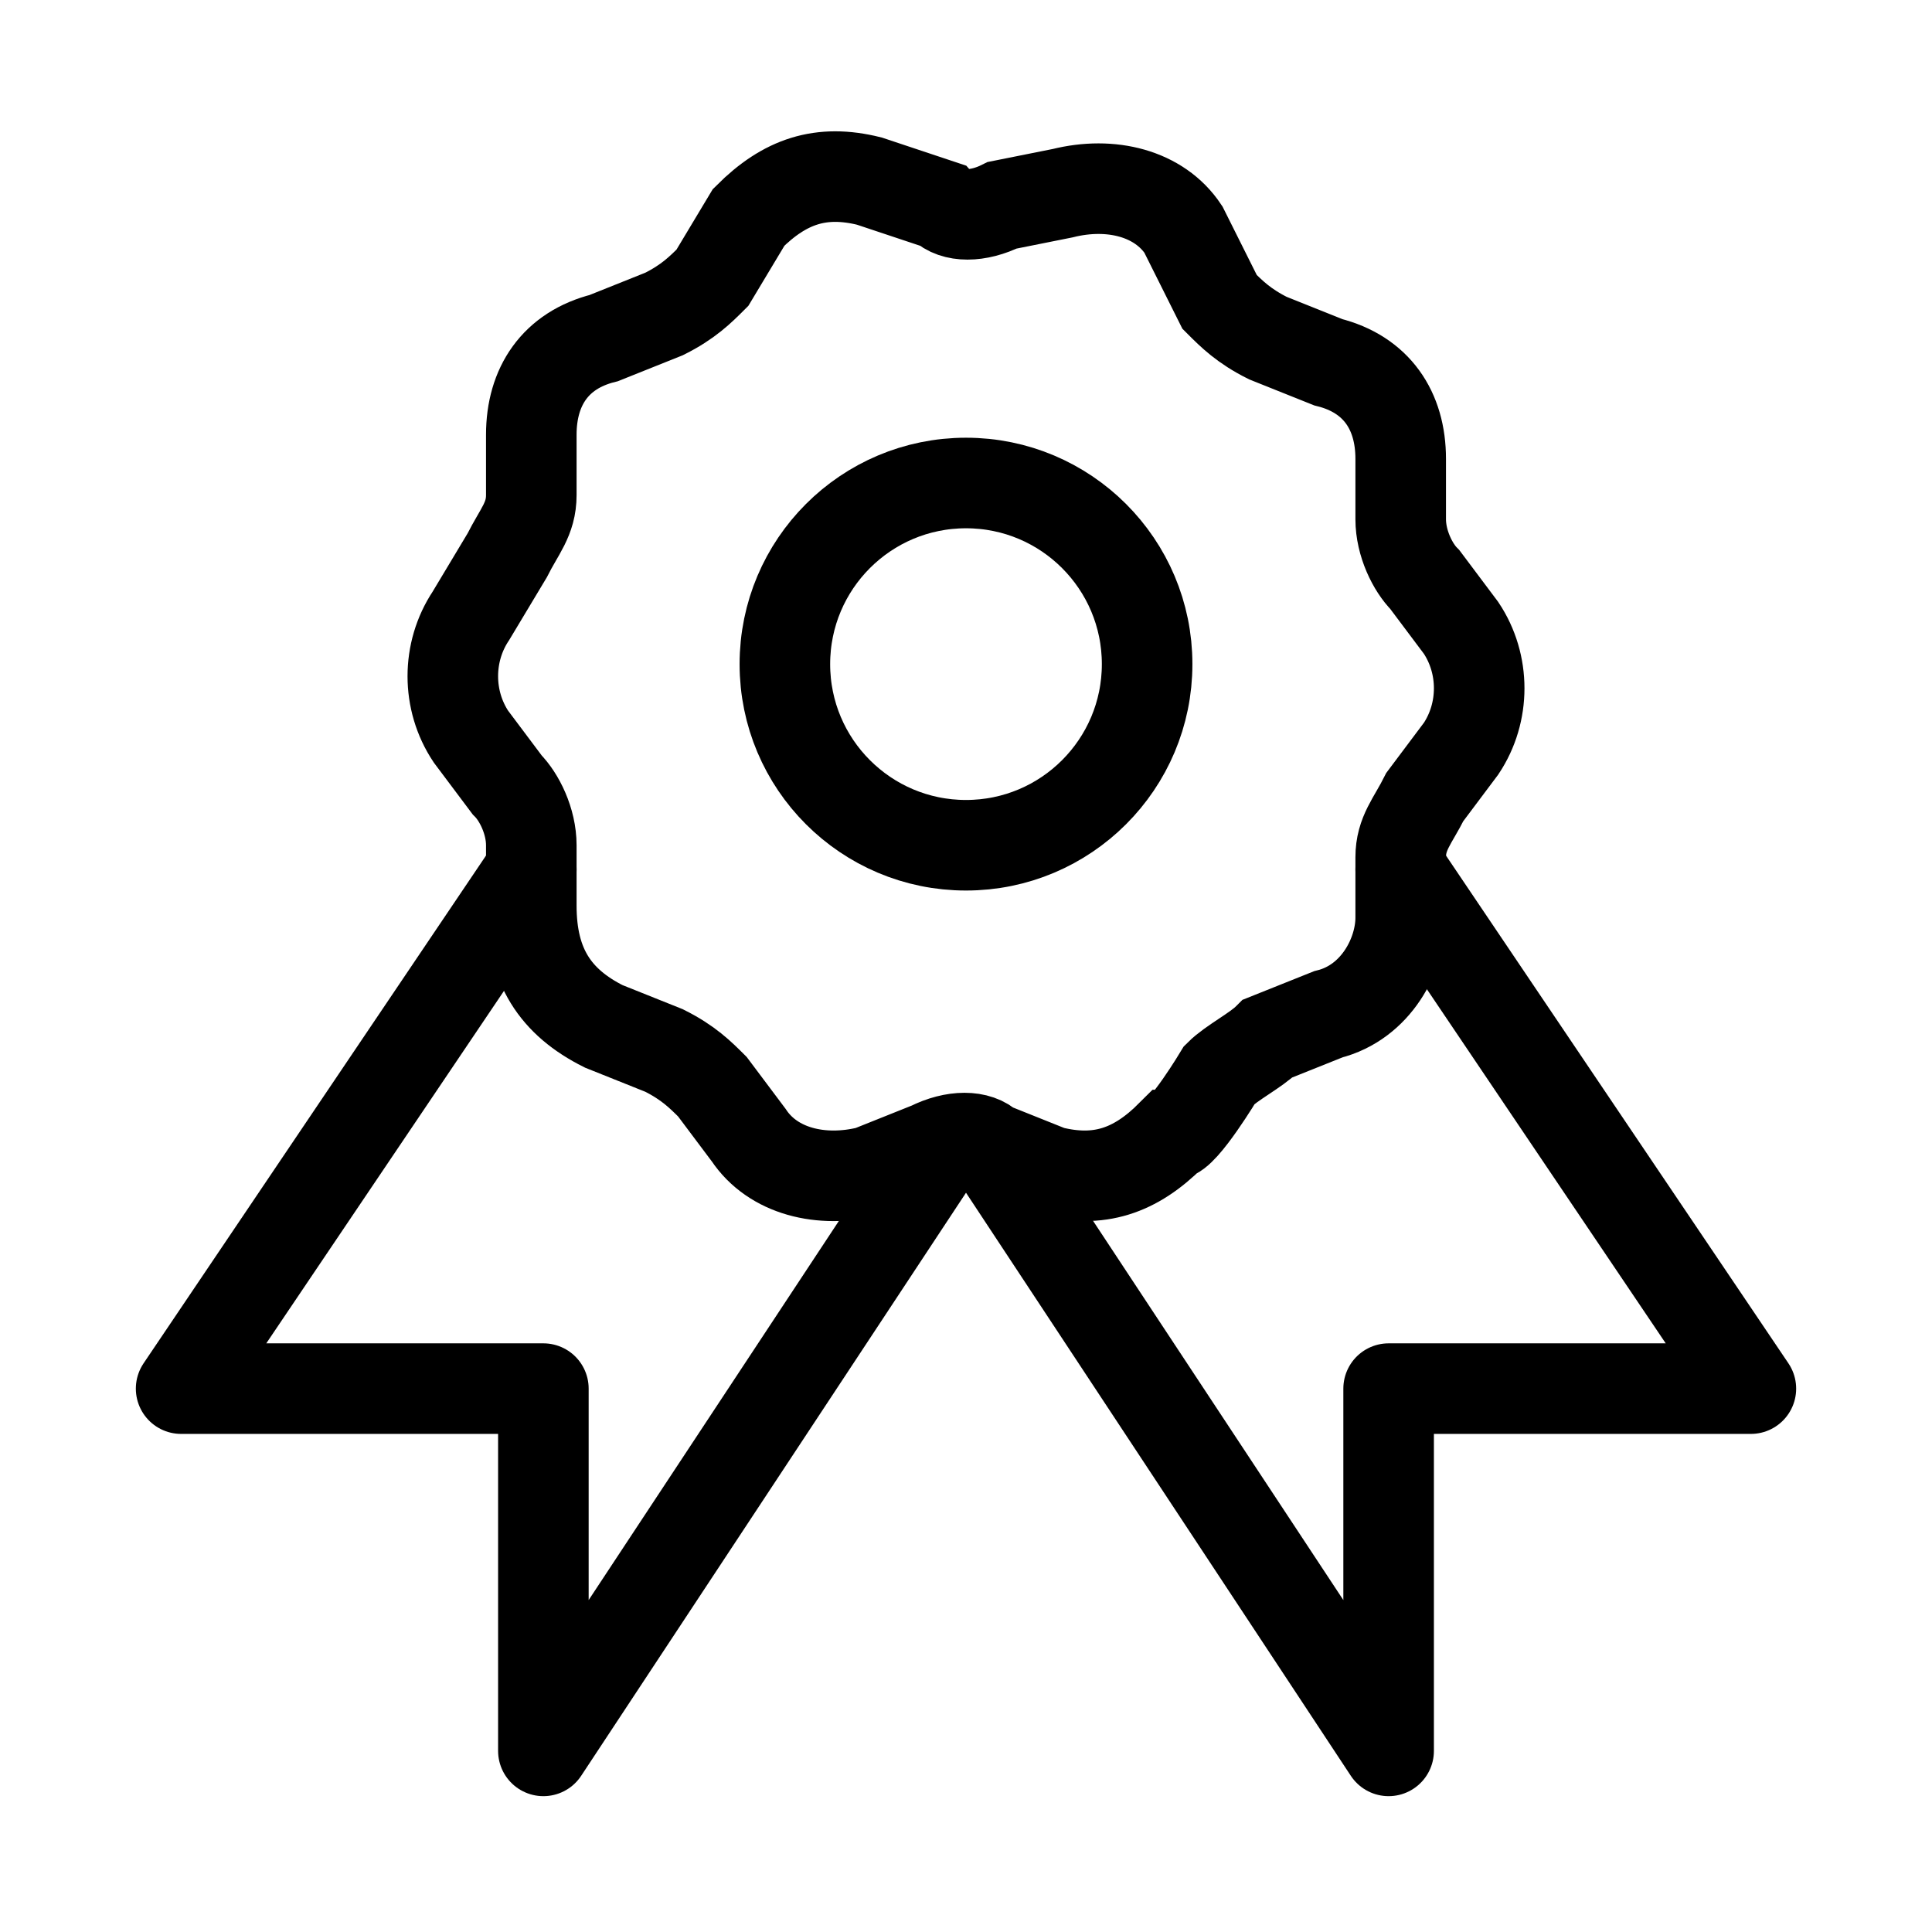
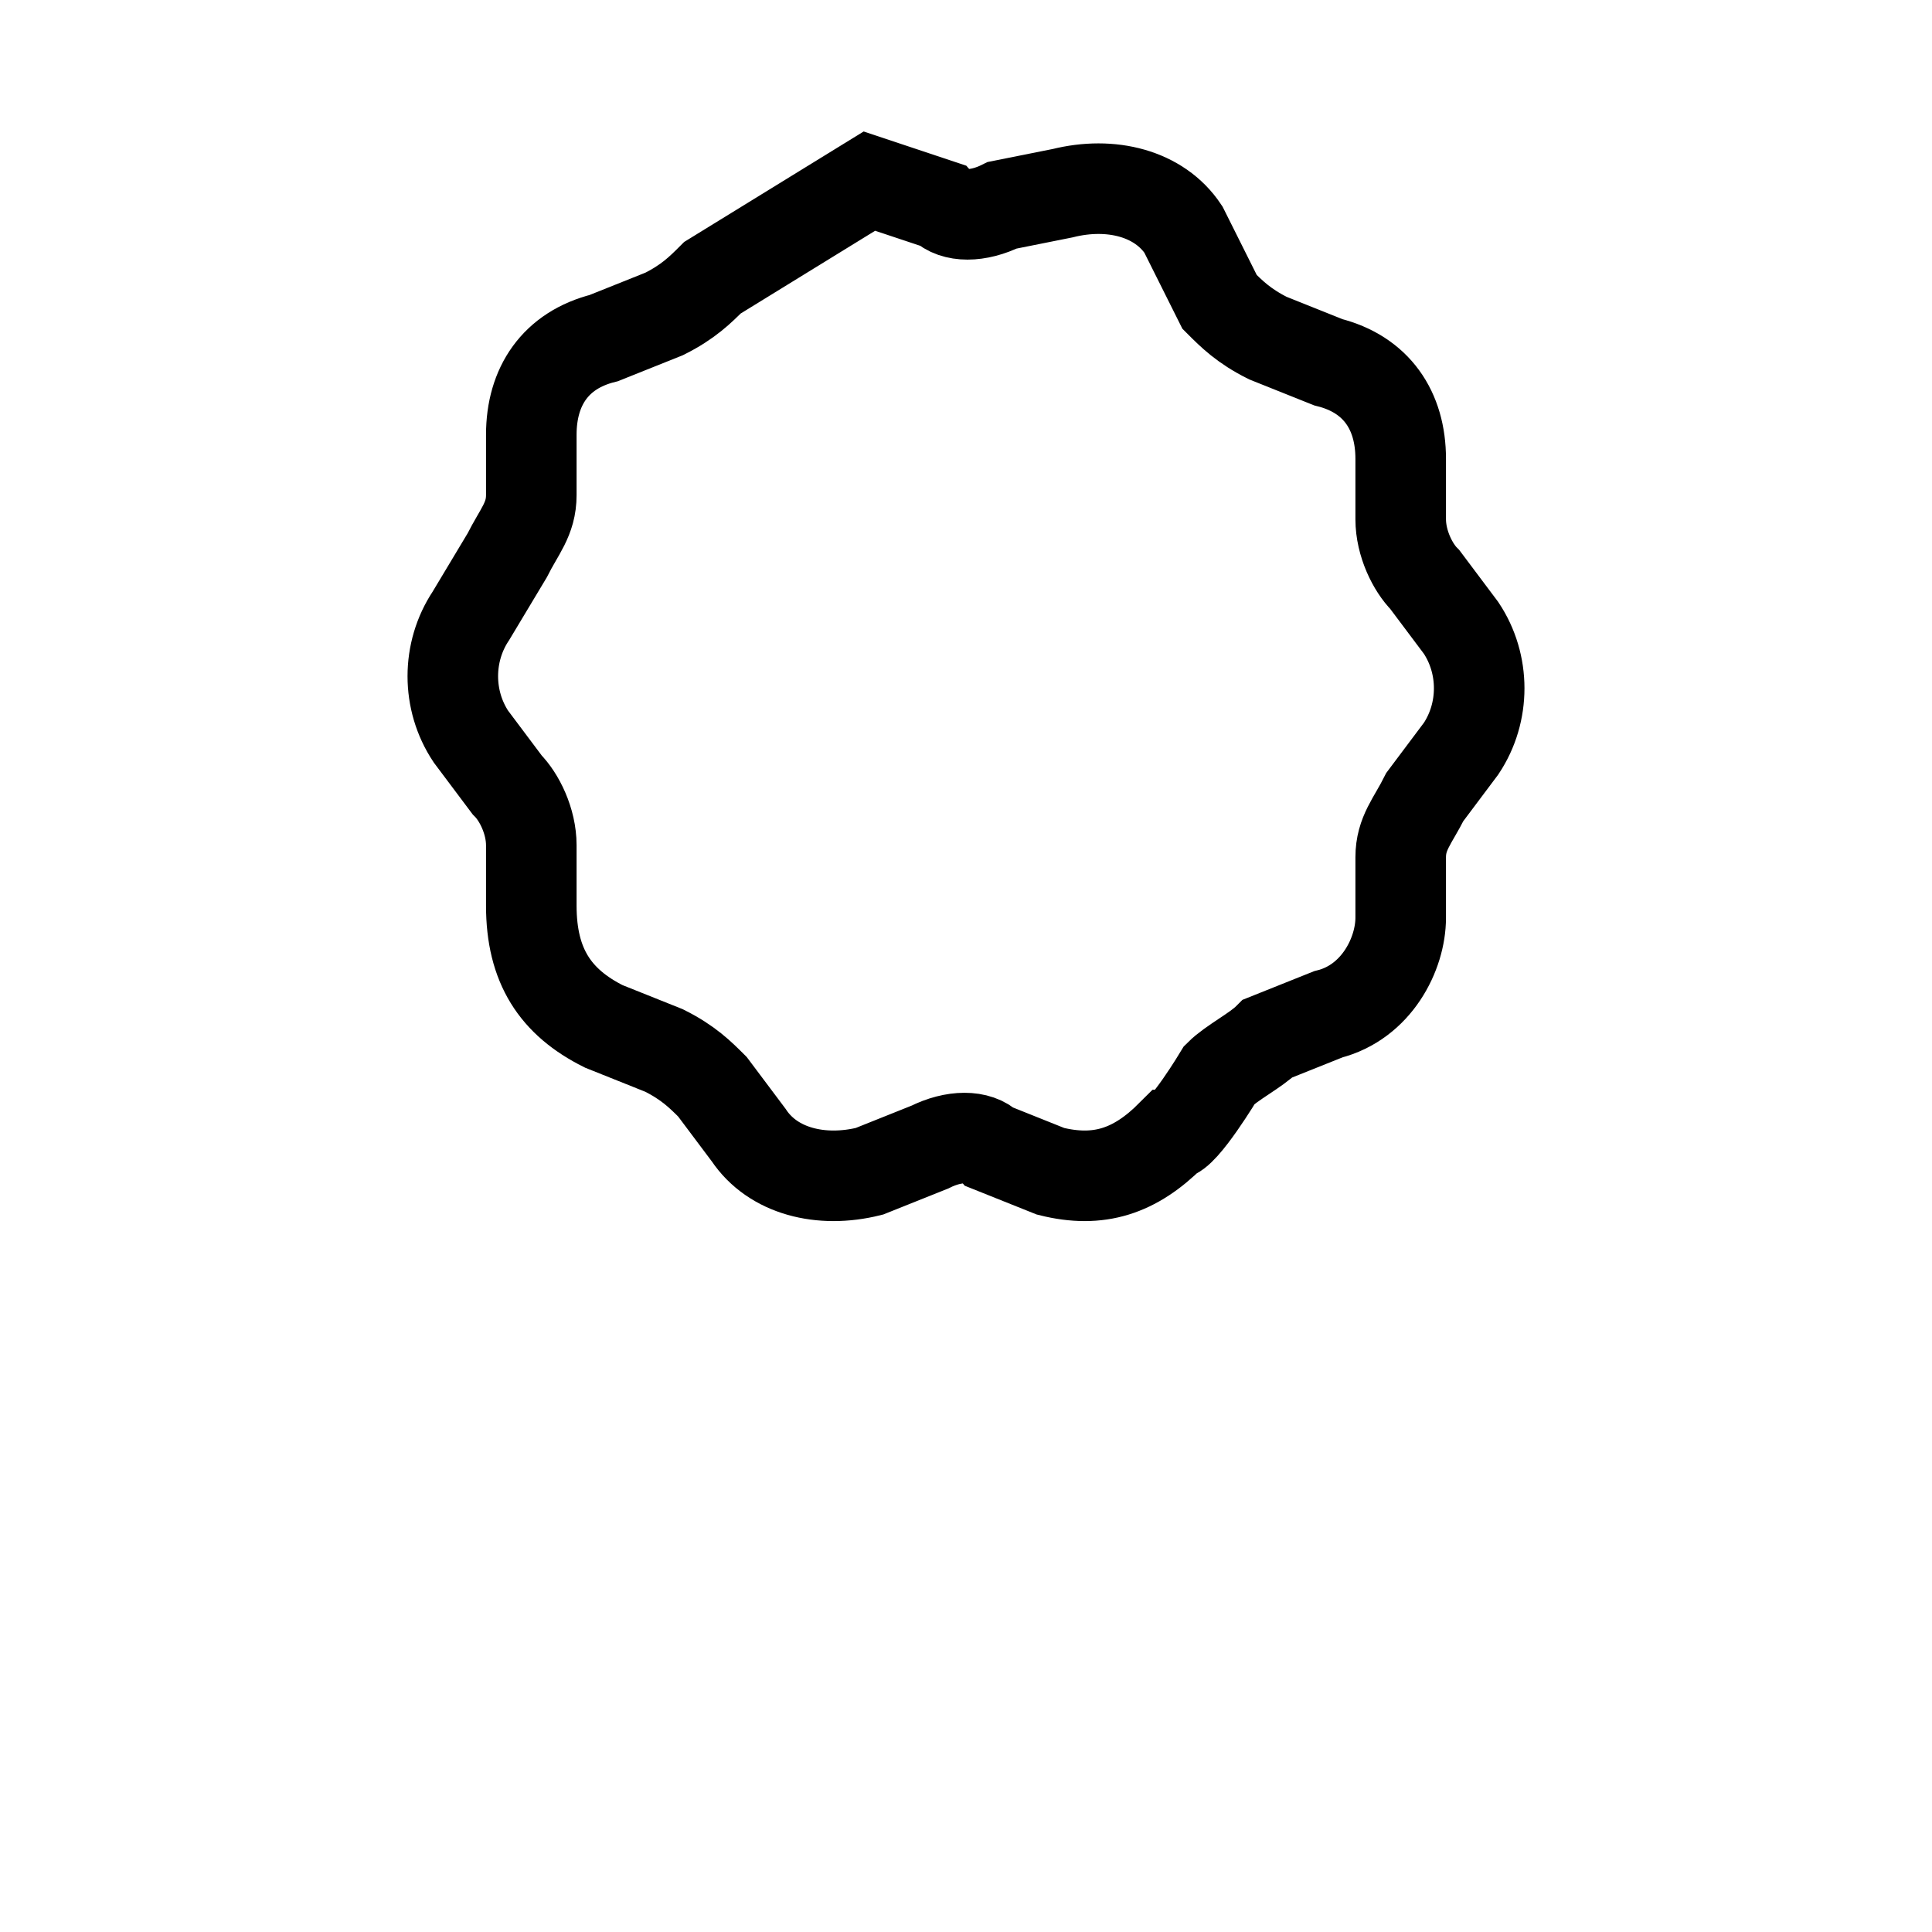
<svg xmlns="http://www.w3.org/2000/svg" id="Laag_1" x="0px" y="0px" viewBox="0 0 16 16" style="enable-background:new 0 0 16 16;" xml:space="preserve">
  <style type="text/css"> .st0{fill:none;stroke:#000000;stroke-width:0.75;stroke-miterlimit:10;} .st1{fill:none;stroke:#000000;stroke-width:0.75;stroke-linecap:round;stroke-linejoin:round;stroke-miterlimit:10;} </style>
  <g>
-     <path class="st0" d="M10.1,8.9c0.1-0.1,0.3-0.2,0.4-0.3L11,8.4c0.4-0.1,0.6-0.5,0.6-0.8l0-0.5c0-0.2,0.1-0.3,0.2-0.5l0.3-0.4 c0.2-0.3,0.2-0.7,0-1l-0.3-0.4c-0.1-0.1-0.2-0.3-0.2-0.5l0-0.5c0-0.4-0.2-0.7-0.6-0.8l-0.5-0.2c-0.2-0.1-0.3-0.2-0.4-0.3L9.8,1.9 c-0.2-0.3-0.6-0.4-1-0.3L8.3,1.7c-0.2,0.1-0.4,0.1-0.5,0L7.2,1.5c-0.4-0.1-0.7,0-1,0.3L5.9,2.3C5.8,2.4,5.7,2.5,5.5,2.6L5,2.8 C4.6,2.9,4.4,3.2,4.4,3.6l0,0.5c0,0.2-0.1,0.3-0.2,0.5L3.9,5.1c-0.2,0.3-0.2,0.7,0,1l0.3,0.4c0.1,0.1,0.2,0.3,0.2,0.5l0,0.5 C4.4,8,4.6,8.3,5,8.5l0.5,0.2c0.2,0.1,0.3,0.2,0.4,0.3l0.3,0.4c0.2,0.3,0.6,0.4,1,0.3l0.5-0.2c0.2-0.1,0.4-0.1,0.5,0l0.5,0.2 c0.4,0.1,0.7,0,1-0.3C9.8,9.4,10.1,8.9,10.1,8.9z" />
-     <circle class="st0" cx="8" cy="5.5" r="1.5" />
-     <path class="st1" d="M4.4,7.2l-2.9,4.3h3v3l3.3-5 M11.6,7.2l2.9,4.3h-3v3l-3.3-5" />
+     <path class="st0" d="M10.1,8.9c0.1-0.1,0.3-0.2,0.4-0.3L11,8.4c0.4-0.1,0.6-0.5,0.6-0.8l0-0.5c0-0.2,0.1-0.3,0.2-0.5l0.3-0.4 c0.2-0.3,0.2-0.7,0-1l-0.3-0.4c-0.1-0.1-0.2-0.3-0.2-0.5l0-0.5c0-0.4-0.2-0.7-0.6-0.8l-0.5-0.2c-0.2-0.1-0.3-0.2-0.4-0.3L9.8,1.9 c-0.2-0.3-0.6-0.4-1-0.3L8.3,1.7c-0.2,0.1-0.4,0.1-0.5,0L7.2,1.5L5.9,2.3C5.8,2.4,5.7,2.5,5.5,2.6L5,2.8 C4.6,2.9,4.4,3.2,4.4,3.6l0,0.5c0,0.2-0.1,0.3-0.2,0.5L3.9,5.1c-0.2,0.3-0.2,0.7,0,1l0.3,0.4c0.1,0.1,0.2,0.3,0.2,0.5l0,0.5 C4.4,8,4.6,8.3,5,8.5l0.5,0.2c0.2,0.1,0.3,0.2,0.4,0.3l0.3,0.4c0.2,0.3,0.6,0.4,1,0.3l0.5-0.2c0.2-0.1,0.4-0.1,0.5,0l0.5,0.2 c0.4,0.1,0.7,0,1-0.3C9.8,9.4,10.1,8.9,10.1,8.9z" />
  </g>
</svg>